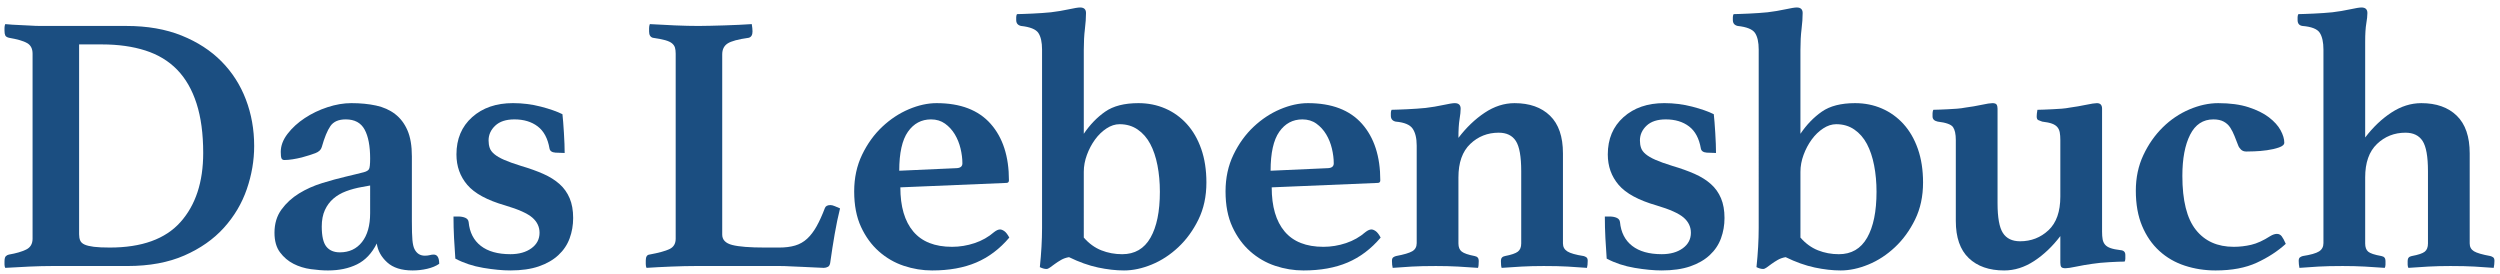
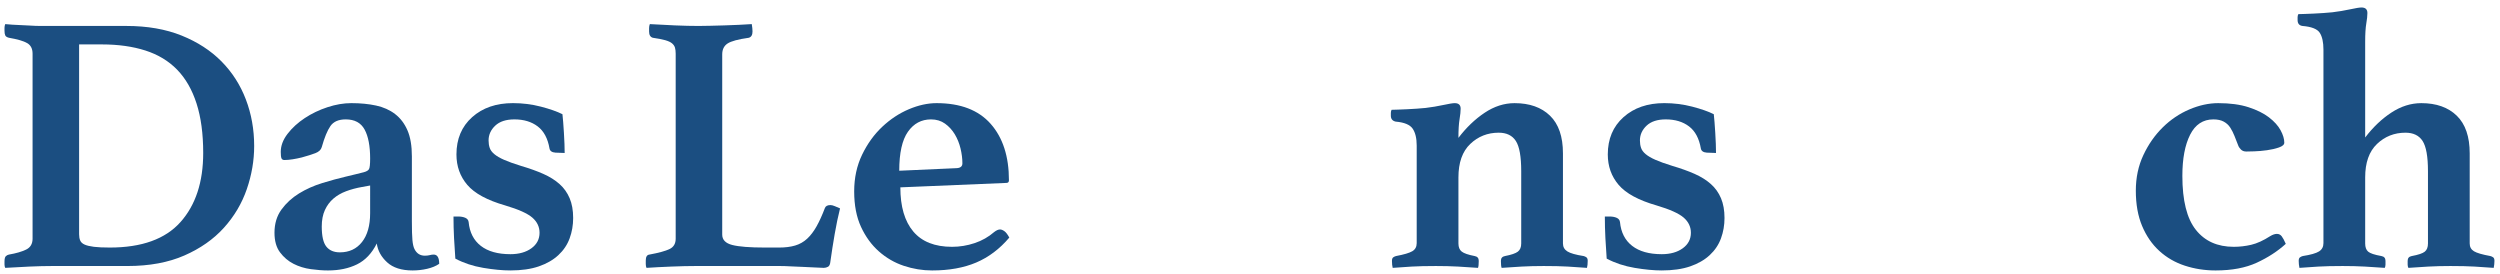
<svg xmlns="http://www.w3.org/2000/svg" version="1.1" id="Ebene_1" x="0px" y="0px" viewBox="0 0 1920 210.667" style="enable-background:new 0 0 1920 210.667;" xml:space="preserve">
  <style type="text/css">
	.st0{fill:#1B4E81;}
</style>
  <g>
    <path class="st0" d="M195.204,112.117c0,11.16-1.893,22.222-5.673,33.187c-3.785,10.969-9.644,20.848-17.586,29.641   c-7.942,8.793-18.061,15.885-30.351,21.274c-12.294,5.389-26.854,8.084-43.682,8.084H39.764c-4.919,0-10.637,0.142-17.161,0.425   s-12.72,0.612-18.579,0.993c-0.381-0.758-0.567-1.604-0.567-2.553c0-0.944,0-1.702,0-2.269c0-2.079,0.328-3.448,0.993-4.113   c0.66-0.661,1.462-1.086,2.411-1.276c5.482-0.944,9.879-2.221,13.189-3.83c3.306-1.604,4.964-4.396,4.964-8.368V41.205   c0-3.781-1.374-6.475-4.113-8.084c-2.744-1.604-7.424-2.979-14.041-4.113c-1.516-0.376-2.46-0.993-2.837-1.844   c-0.381-0.851-0.567-2.03-0.567-3.545c0-0.567,0-1.321,0-2.269c0-0.944,0.186-1.888,0.567-2.836   c3.971,0.381,7.517,0.616,10.637,0.709c3.12,0.098,6.001,0.239,8.651,0.425c2.646,0.191,5.292,0.284,7.942,0.284   c2.646,0,5.389,0,8.226,0h57.581c16.07,0,30.208,2.46,42.406,7.375c12.197,4.919,22.408,11.537,30.634,19.855   c8.226,8.323,14.466,18.061,18.721,29.216C193.076,87.537,195.204,99.451,195.204,112.117z M156.06,117.506   c0-14.75-1.702-27.416-5.105-38.009c-3.404-10.588-8.368-19.239-14.892-25.954c-6.524-6.71-14.657-11.629-24.394-14.75   c-9.742-3.12-20.848-4.68-33.329-4.68H60.754v145.795c0,1.893,0.284,3.501,0.851,4.822c0.567,1.325,1.702,2.367,3.404,3.12   c1.702,0.758,4.064,1.325,7.091,1.702c3.022,0.381,7.091,0.567,12.197,0.567c24.58,0,42.689-6.524,54.319-19.572   C150.245,157.501,156.06,139.822,156.06,117.506z" />
    <path class="st0" d="M333.054,195.51c2.836,0,4.254,2.367,4.254,7.091c-2.459,1.702-5.531,2.978-9.218,3.829   s-7.424,1.276-11.204,1.276c-8.51,0-15.034-2.083-19.572-6.24c-4.539-4.157-7.189-8.979-7.942-14.466   c-3.785,7.565-8.842,12.906-15.175,16.026c-6.338,3.12-13.757,4.68-22.267,4.68c-3.971,0-8.368-0.333-13.189-0.993   c-4.822-0.665-9.268-2.034-13.332-4.113c-4.069-2.079-7.517-5.008-10.353-8.793c-2.837-3.78-4.255-8.793-4.255-15.033   c0-6.994,1.795-12.951,5.389-17.87c3.59-4.915,8.084-9.028,13.474-12.339c5.389-3.306,11.297-5.957,17.728-7.942   c6.426-1.986,12.48-3.639,18.153-4.964c2.456-0.567,5.008-1.179,7.659-1.844c2.646-0.66,4.725-1.179,6.24-1.56   c2.079-0.567,3.404-1.37,3.971-2.411c0.567-1.037,0.851-3.731,0.851-8.084c0-9.644-1.418-17.063-4.255-22.267   c-2.836-5.199-7.659-7.8-14.466-7.8c-5.487,0-9.409,1.702-11.771,5.106c-2.367,3.404-4.587,8.793-6.666,16.168   c-0.567,2.083-2.225,3.643-4.964,4.68c-2.744,1.042-6.196,2.127-10.354,3.262c-2.269,0.567-4.587,1.042-6.949,1.418   c-2.367,0.381-4.494,0.567-6.382,0.567c-1.135,0-1.893-0.426-2.27-1.276c-0.381-0.851-0.567-2.504-0.567-4.964   c0-4.725,1.747-9.36,5.248-13.899c3.497-4.539,7.894-8.554,13.19-12.055c5.292-3.497,11.106-6.285,17.444-8.368   c6.333-2.079,12.432-3.12,18.295-3.12c6.994,0,13.332,0.616,19.004,1.844c5.673,1.232,10.54,3.404,14.608,6.524   c4.064,3.12,7.233,7.282,9.502,12.48c2.269,5.203,3.404,11.869,3.404,19.998v49.922c0,6.622,0.142,11.444,0.425,14.466   c0.284,3.027,0.802,5.296,1.56,6.808c1.702,3.404,4.348,5.105,7.942,5.105c1.511,0,2.788-0.142,3.829-0.425   C331.113,195.652,332.105,195.51,333.054,195.51z M284.267,142.468l-6.241,1.134c-4.352,0.758-8.416,1.844-12.197,3.262   c-3.785,1.418-7.047,3.311-9.786,5.673c-2.744,2.367-4.92,5.296-6.524,8.793c-1.609,3.501-2.411,7.707-2.411,12.622   c0,7.375,1.179,12.529,3.545,15.459c2.362,2.934,5.815,4.396,10.354,4.396c7.184,0,12.857-2.646,17.019-7.942   c4.157-5.292,6.241-12.667,6.241-22.125V142.468z" />
    <path class="st0" d="M426.573,117.223c-2.65-0.187-4.162-1.228-4.539-3.121c-1.325-7.751-4.352-13.424-9.077-17.019   c-4.729-3.59-10.686-5.39-17.87-5.39c-6.431,0-11.346,1.609-14.75,4.822c-3.404,3.218-5.106,6.998-5.106,11.346   c0,2.083,0.284,3.971,0.851,5.673c0.567,1.702,1.746,3.311,3.545,4.822c1.795,1.516,4.299,2.979,7.517,4.396   c3.213,1.418,7.561,2.979,13.048,4.68c6.426,1.893,12.099,3.927,17.019,6.099c4.915,2.176,9.077,4.778,12.48,7.8   c3.404,3.027,6.001,6.666,7.8,10.92c1.795,4.255,2.695,9.316,2.695,15.175c0,5.487-0.9,10.686-2.695,15.601   c-1.799,4.92-4.68,9.219-8.651,12.906s-8.984,6.573-15.033,8.651c-6.054,2.079-13.332,3.12-21.841,3.12   c-6.054,0-13.003-0.665-20.848-1.985c-7.849-1.325-14.989-3.688-21.416-7.091c-0.381-4.915-0.709-10.163-0.993-15.743   c-0.284-5.576-0.425-11.106-0.425-16.593h3.687c2.079,0,3.874,0.332,5.39,0.993c1.511,0.665,2.362,1.75,2.553,3.262   c0.753,7.942,3.874,14.041,9.36,18.295c5.482,4.255,13.048,6.382,22.692,6.382c6.617,0,12.006-1.511,16.168-4.539   c4.157-3.022,6.24-6.994,6.24-11.913c0-4.539-1.844-8.412-5.531-11.63c-3.688-3.213-10.637-6.333-20.849-9.36   c-13.806-3.971-23.499-9.219-29.074-15.743c-5.58-6.524-8.368-14.324-8.368-23.401c0-11.913,4.015-21.46,12.055-28.648   c8.035-7.185,18.481-10.779,31.343-10.779c7.375,0,14.51,0.9,21.416,2.695c6.9,1.799,12.432,3.736,16.593,5.815   c0.186,1.516,0.377,3.545,0.567,6.098c0.186,2.553,0.376,5.296,0.567,8.226c0.186,2.934,0.328,5.771,0.425,8.509   c0.093,2.744,0.142,5.062,0.142,6.949L426.573,117.223z" />
    <path class="st0" d="M554.666,180.193c0,3.971,2.553,6.622,7.658,7.942c5.106,1.325,13.518,1.985,25.245,1.985h10.778   c4.725,0,8.837-0.519,12.339-1.56c3.497-1.037,6.568-2.788,9.219-5.248c2.646-2.455,5.057-5.624,7.233-9.502   c2.172-3.874,4.299-8.554,6.382-14.041c0.567-1.512,1.985-2.27,4.254-2.27c0.944,0,2.079,0.284,3.404,0.851   c1.321,0.567,2.646,1.135,3.971,1.702c-1.516,6.054-2.885,12.623-4.113,19.714c-1.232,7.091-2.318,14.041-3.262,20.848   c-0.19,2.269-0.807,3.688-1.844,4.255c-1.042,0.567-2.127,0.851-3.262,0.851c-1.516,0-3.643-0.098-6.382-0.284   c-2.743-0.191-5.722-0.333-8.935-0.426c-3.218-0.097-6.48-0.239-9.786-0.425c-3.311-0.19-6.196-0.284-8.651-0.284h-64.388   c-5.487,0-11.771,0.142-18.863,0.425s-13.473,0.612-19.146,0.993c-0.381-0.758-0.567-1.747-0.567-2.979c0-1.228,0-2.127,0-2.695   c0-2.836,0.944-4.348,2.836-4.538c7.184-1.321,12.338-2.739,15.458-4.255c3.121-1.511,4.681-4.157,4.681-7.942V41.205   c0-1.888-0.191-3.448-0.567-4.68c-0.381-1.228-1.135-2.313-2.27-3.262c-1.134-0.944-2.885-1.746-5.247-2.411   c-2.367-0.66-5.531-1.276-9.502-1.844c-1.893-0.567-2.836-2.171-2.836-4.822c0-0.567,0-1.418,0-2.553   c0-1.135,0.186-2.172,0.567-3.12c6.049,0.381,12.48,0.709,19.288,0.993s12.857,0.425,18.153,0.425c2.646,0,5.673-0.044,9.077-0.142   c3.404-0.093,6.95-0.187,10.637-0.284c3.688-0.093,7.375-0.235,11.062-0.426c3.688-0.186,7.042-0.376,10.07-0.567   c0.186,0.948,0.328,1.985,0.425,3.12c0.093,1.134,0.142,1.985,0.142,2.553c0,2.65-0.949,4.255-2.837,4.822   c-8.132,1.135-13.571,2.602-16.31,4.397c-2.744,1.799-4.113,4.587-4.113,8.368V180.193z" />
    <path class="st0" d="M763.514,178.208c1.702-1.321,3.213-1.985,4.539-1.985c0.944,0,2.03,0.425,3.262,1.276   c1.228,0.851,2.504,2.508,3.83,4.964c-7.375,8.7-15.84,15.082-25.387,19.146c-9.551,4.064-20.848,6.099-33.896,6.099   c-7.375,0-14.608-1.184-21.699-3.545c-7.091-2.362-13.473-6.05-19.146-11.062c-5.673-5.008-10.26-11.297-13.757-18.863   c-3.501-7.561-5.248-16.638-5.248-27.23c0-10.397,2.03-19.807,6.099-28.223c4.064-8.412,9.218-15.552,15.458-21.416   c6.241-5.859,13.048-10.354,20.423-13.474c7.375-3.12,14.466-4.68,21.274-4.68c18.339,0,32.194,5.296,41.555,15.884   c9.36,10.593,14.041,25.059,14.041,43.398c0,1.325-0.665,1.985-1.986,1.985l-81.407,3.404c0,14.75,3.307,26.052,9.928,33.896   c6.617,7.849,16.545,11.771,29.783,11.771c5.859,0,11.63-0.944,17.303-2.836C754.154,184.829,759.162,181.993,763.514,178.208z    M715.01,91.694c-7.375,0-13.287,3.169-17.728,9.502c-4.445,6.338-6.666,16.31-6.666,29.925l44.249-1.985   c2.836-0.186,4.255-1.418,4.255-3.688c0-3.59-0.474-7.375-1.418-11.346c-0.948-3.971-2.411-7.609-4.396-10.92   c-1.985-3.306-4.494-6.049-7.517-8.226C722.762,92.785,719.167,91.694,715.01,91.694z" />
-     <path class="st0" d="M800.3,38.085c0-5.673-0.949-9.928-2.836-12.764c-1.893-2.837-6.338-4.632-13.332-5.39   c-2.46-0.567-3.688-2.079-3.688-4.538c0-0.567,0-1.277,0-2.127c0-0.851,0.186-1.653,0.567-2.411c1.134,0,2.788-0.044,4.964-0.142   c2.171-0.093,4.49-0.186,6.949-0.283c2.456-0.093,4.915-0.235,7.375-0.426c2.455-0.186,4.725-0.376,6.808-0.567   c4.725-0.567,9.263-1.32,13.615-2.269c4.348-0.944,7.277-1.418,8.793-1.418c3.022,0,4.539,1.418,4.539,4.255   c0,3.594-0.284,7.708-0.851,12.339c-0.567,4.636-0.851,9.977-0.851,16.026v64.388c4.725-6.994,10.211-12.667,16.452-17.019   c6.24-4.348,14.75-6.524,25.528-6.524c7.375,0,14.227,1.374,20.565,4.113c6.333,2.744,11.864,6.715,16.593,11.914   c4.725,5.203,8.412,11.585,11.062,19.146c2.646,7.565,3.971,16.168,3.971,25.812c0,10.592-2.034,20.046-6.098,28.365   c-4.069,8.323-9.219,15.415-15.459,21.273c-6.24,5.864-13.048,10.309-20.423,13.332c-7.375,3.023-14.466,4.539-21.273,4.539   c-6.24,0-12.906-0.758-19.998-2.269c-7.091-1.512-14.515-4.157-22.266-7.942c-2.27,0.381-4.304,1.09-6.099,2.127   c-1.799,1.042-3.404,2.083-4.822,3.12c-1.418,1.042-2.65,1.937-3.687,2.695c-1.042,0.753-1.941,1.134-2.695,1.134   c-1.516,0-3.218-0.474-5.106-1.418c1.135-10.779,1.702-20.8,1.702-30.067V38.085z M832.352,182.462   c3.971,4.538,8.461,7.8,13.473,9.786c5.008,1.986,10.354,2.979,16.026,2.979c9.644,0,16.877-4.206,21.699-12.623   c4.822-8.412,7.233-20.184,7.233-35.314c0-7.184-0.616-13.943-1.844-20.281c-1.232-6.333-3.076-11.816-5.531-16.452   c-2.46-4.631-5.673-8.319-9.645-11.062c-3.971-2.739-8.607-4.113-13.898-4.113c-3.404,0-6.763,1.09-10.07,3.262   c-3.311,2.176-6.24,5.013-8.793,8.509c-2.553,3.501-4.636,7.424-6.24,11.771c-1.609,4.352-2.411,8.7-2.411,13.048V182.462z" />
-     <path class="st0" d="M1048.72,178.208c1.701-1.321,3.213-1.985,4.538-1.985c0.944,0,2.03,0.425,3.262,1.276   c1.228,0.851,2.504,2.508,3.829,4.964c-7.374,8.7-15.84,15.082-25.386,19.146c-9.552,4.064-20.849,6.099-33.896,6.099   c-7.375,0-14.608-1.184-21.699-3.545c-7.091-2.362-13.474-6.05-19.146-11.062c-5.673-5.008-10.26-11.297-13.757-18.863   c-3.501-7.561-5.248-16.638-5.248-27.23c0-10.397,2.03-19.807,6.099-28.223c4.064-8.412,9.218-15.552,15.458-21.416   c6.24-5.859,13.048-10.354,20.423-13.474s14.466-4.68,21.273-4.68c18.34,0,32.194,5.296,41.555,15.884   c9.36,10.593,14.041,25.059,14.041,43.398c0,1.325-0.665,1.985-1.985,1.985l-81.407,3.404c0,14.75,3.306,26.052,9.928,33.896   c6.616,7.849,16.544,11.771,29.783,11.771c5.858,0,11.629-0.944,17.302-2.836C1039.359,184.829,1044.367,181.993,1048.72,178.208z    M1000.216,91.694c-7.375,0-13.288,3.169-17.729,9.502c-4.445,6.338-6.666,16.31-6.666,29.925l44.25-1.985   c2.836-0.186,4.254-1.418,4.254-3.688c0-3.59-0.474-7.375-1.418-11.346c-0.948-3.971-2.411-7.609-4.396-10.92   c-1.985-3.306-4.494-6.049-7.517-8.226C1007.967,92.785,1004.373,91.694,1000.216,91.694z" />
    <path class="st0" d="M1200.354,187c0,2.65,1.135,4.68,3.404,6.099c2.269,1.418,6.426,2.602,12.48,3.545   c0.753,0.191,1.462,0.523,2.127,0.993c0.66,0.474,0.993,1.374,0.993,2.694c0,1.135-0.049,2.127-0.143,2.979   c-0.097,0.851-0.239,1.653-0.425,2.411c-4.92-0.381-9.835-0.709-14.75-0.993c-4.92-0.284-11.062-0.425-18.438-0.425   c-6.054,0-11.727,0.142-17.019,0.425c-5.296,0.284-10.402,0.612-15.317,0.993c-0.381-0.949-0.567-2.739-0.567-5.39   c0-2.079,1.037-3.306,3.12-3.688c4.915-0.944,8.227-2.079,9.928-3.404c1.702-1.321,2.553-3.404,2.553-6.24v-55.595   c0-11.155-1.373-18.863-4.112-23.117c-2.743-4.255-7.14-6.382-13.189-6.382c-8.51,0-15.792,2.885-21.842,8.651   c-6.054,5.771-9.076,14.324-9.076,25.67V187c0,2.836,0.851,4.919,2.553,6.24c1.702,1.325,5.008,2.46,9.928,3.404   c2.078,0.381,3.12,1.609,3.12,3.688c0,2.65-0.19,4.441-0.567,5.39c-4.92-0.381-10.025-0.709-15.317-0.993   c-5.296-0.284-10.969-0.425-17.019-0.425c-7.375,0-13.571,0.142-18.579,0.425c-5.013,0.284-9.884,0.612-14.607,0.993   c-0.191-0.758-0.333-1.56-0.426-2.411c-0.098-0.851-0.142-1.844-0.142-2.979c0-1.321,0.327-2.22,0.992-2.694   c0.66-0.47,1.37-0.802,2.128-0.993c6.05-1.134,10.211-2.362,12.48-3.688c2.269-1.32,3.403-3.404,3.403-6.24v-74.883   c0-5.673-1.041-10.021-3.12-13.048c-2.083-3.022-6.431-4.822-13.048-5.389c-2.46-0.567-3.688-2.079-3.688-4.539   c0-0.567,0-1.276,0-2.127c0-0.851,0.187-1.653,0.567-2.411c1.135,0,2.788-0.044,4.964-0.142c2.172-0.093,4.49-0.186,6.949-0.284   c2.456-0.093,4.915-0.235,7.375-0.425c2.455-0.186,4.725-0.377,6.808-0.567c4.725-0.567,9.263-1.321,13.615-2.269   c4.348-0.944,7.277-1.418,8.793-1.418c3.022,0,4.539,1.418,4.539,4.255c0,2.083-0.284,4.822-0.852,8.226s-0.851,8.133-0.851,14.183   c6.05-7.942,12.764-14.369,20.139-19.288c7.375-4.915,15.033-7.375,22.976-7.375c11.532,0,20.609,3.218,27.23,9.644   c6.617,6.431,9.928,16.075,9.928,28.932V187z" />
    <path class="st0" d="M1310.805,117.223c-2.65-0.187-4.161-1.228-4.538-3.121c-1.325-7.751-4.353-13.424-9.077-17.019   c-4.729-3.59-10.686-5.39-17.869-5.39c-6.432,0-11.347,1.609-14.75,4.822c-3.404,3.218-5.105,6.998-5.105,11.346   c0,2.083,0.283,3.971,0.851,5.673c0.567,1.702,1.746,3.311,3.546,4.822c1.795,1.516,4.299,2.979,7.517,4.396   c3.213,1.418,7.561,2.979,13.048,4.68c6.427,1.893,12.1,3.927,17.019,6.099c4.915,2.176,9.077,4.778,12.48,7.8   c3.404,3.027,6.001,6.666,7.801,10.92c1.795,4.255,2.694,9.316,2.694,15.175c0,5.487-0.899,10.686-2.694,15.601   c-1.8,4.92-4.681,9.219-8.651,12.906s-8.983,6.573-15.033,8.651c-6.055,2.079-13.332,3.12-21.841,3.12   c-6.055,0-13.004-0.665-20.849-1.985c-7.849-1.325-14.989-3.688-21.415-7.091c-0.382-4.915-0.71-10.163-0.993-15.743   c-0.283-5.576-0.426-11.106-0.426-16.593h3.688c2.079,0,3.874,0.332,5.39,0.993c1.511,0.665,2.362,1.75,2.553,3.262   c0.754,7.942,3.874,14.041,9.36,18.295c5.482,4.255,13.048,6.382,22.692,6.382c6.616,0,12.006-1.511,16.168-4.539   c4.157-3.022,6.24-6.994,6.24-11.913c0-4.539-1.844-8.412-5.531-11.63c-3.688-3.213-10.637-6.333-20.849-9.36   c-13.806-3.971-23.498-9.219-29.074-15.743c-5.579-6.524-8.367-14.324-8.367-23.401c0-11.913,4.016-21.46,12.055-28.648   c8.035-7.185,18.481-10.779,31.344-10.779c7.375,0,14.51,0.9,21.415,2.695c6.901,1.799,12.432,3.736,16.594,5.815   c0.187,1.516,0.377,3.545,0.567,6.098c0.187,2.553,0.377,5.296,0.567,8.226c0.186,2.934,0.328,5.771,0.426,8.509   c0.093,2.744,0.142,5.062,0.142,6.949L1310.805,117.223z" />
-     <path class="st0" d="M1350.686,38.085c0-5.673-0.948-9.928-2.837-12.764c-1.893-2.837-6.338-4.632-13.331-5.39   c-2.46-0.567-3.688-2.079-3.688-4.538c0-0.567,0-1.277,0-2.127c0-0.851,0.187-1.653,0.567-2.411c1.135,0,2.788-0.044,4.964-0.142   c2.172-0.093,4.489-0.186,6.949-0.283c2.455-0.093,4.915-0.235,7.375-0.426c2.455-0.186,4.725-0.376,6.808-0.567   c4.725-0.567,9.263-1.32,13.615-2.269c4.348-0.944,7.277-1.418,8.793-1.418c3.022,0,4.538,1.418,4.538,4.255   c0,3.594-0.283,7.708-0.851,12.339c-0.567,4.636-0.851,9.977-0.851,16.026v64.388c4.724-6.994,10.211-12.667,16.451-17.019   c6.24-4.348,14.75-6.524,25.528-6.524c7.375,0,14.227,1.374,20.564,4.113c6.334,2.744,11.865,6.715,16.594,11.914   c4.725,5.203,8.412,11.585,11.062,19.146c2.646,7.565,3.971,16.168,3.971,25.812c0,10.592-2.034,20.046-6.099,28.365   c-4.068,8.323-9.218,15.415-15.458,21.273c-6.241,5.864-13.049,10.309-20.423,13.332c-7.375,3.023-14.467,4.539-21.274,4.539   c-6.24,0-12.905-0.758-19.997-2.269c-7.091-1.512-14.515-4.157-22.267-7.942c-2.269,0.381-4.303,1.09-6.099,2.127   c-1.799,1.042-3.403,2.083-4.821,3.12c-1.419,1.042-2.65,1.937-3.688,2.695c-1.042,0.753-1.941,1.134-2.695,1.134   c-1.516,0-3.217-0.474-5.105-1.418c1.135-10.779,1.702-20.8,1.702-30.067V38.085z M1382.738,182.462   c3.971,4.538,8.46,7.8,13.473,9.786c5.009,1.986,10.354,2.979,16.026,2.979c9.645,0,16.877-4.206,21.699-12.623   c4.822-8.412,7.233-20.184,7.233-35.314c0-7.184-0.616-13.943-1.844-20.281c-1.232-6.333-3.076-11.816-5.531-16.452   c-2.46-4.631-5.673-8.319-9.645-11.062c-3.971-2.739-8.606-4.113-13.898-4.113c-3.404,0-6.764,1.09-10.069,3.262   c-3.312,2.176-6.24,5.013-8.794,8.509c-2.553,3.501-4.636,7.424-6.24,11.771c-1.608,4.352-2.41,8.7-2.41,13.048V182.462z" />
-     <path class="st0" d="M1502.068,107.579c0-4.538-0.709-7.844-2.127-9.928c-1.419-2.079-5.346-3.497-11.771-4.254   c-2.65-0.567-3.972-1.888-3.972-3.971c0-0.567,0-1.321,0-2.269c0-0.944,0.187-1.888,0.567-2.836c1.135,0,2.739-0.044,4.822-0.142   c2.079-0.093,4.255-0.186,6.524-0.284c2.269-0.093,4.582-0.235,6.949-0.425c2.362-0.186,4.489-0.47,6.382-0.851   c4.348-0.567,8.51-1.276,12.48-2.127s6.71-1.276,8.226-1.276c1.702,0,2.788,0.381,3.263,1.135c0.47,0.758,0.709,1.799,0.709,3.12   v72.614c0,10.969,1.369,18.579,4.112,22.833c2.739,4.255,7.136,6.382,13.19,6.382c8.509,0,15.786-2.836,21.841-8.51   c6.05-5.673,9.076-14.275,9.076-25.812v-43.398c0-2.269-0.142-4.206-0.425-5.814c-0.284-1.604-0.9-2.979-1.844-4.113   c-0.948-1.134-2.318-2.03-4.113-2.694c-1.799-0.661-4.304-1.179-7.517-1.56c-1.135-0.377-2.127-0.753-2.979-1.135   c-0.851-0.376-1.276-1.321-1.276-2.836c0-0.567,0.045-1.321,0.142-2.269c0.094-0.944,0.235-1.888,0.426-2.836   c1.32,0,2.979-0.044,4.964-0.142c1.985-0.093,4.157-0.186,6.524-0.284c2.362-0.093,4.724-0.235,7.091-0.425   c2.362-0.186,4.489-0.47,6.382-0.851c4.157-0.567,8.271-1.276,12.339-2.127c4.064-0.851,6.852-1.276,8.368-1.276   c2.646,0,3.971,1.418,3.971,4.255v94.455c0,2.269,0.142,4.21,0.426,5.815c0.283,1.609,0.895,2.978,1.844,4.113   c0.943,1.135,2.362,2.034,4.254,2.695c1.889,0.665,4.441,1.183,7.659,1.56c2.455,0.19,3.688,1.418,3.688,3.688   c0,0.948,0,1.892,0,2.836c0,0.948-0.19,1.702-0.567,2.269c-2.46,0-6.289,0.142-11.488,0.425c-5.203,0.284-9.6,0.709-13.189,1.277   c-4.161,0.567-8.274,1.276-12.339,2.127c-4.068,0.851-6.856,1.276-8.367,1.276c-1.702,0-2.792-0.332-3.262-0.993   c-0.475-0.665-0.71-1.746-0.71-3.262v-20.423c-6.054,7.942-12.764,14.324-20.139,19.146c-7.375,4.822-15.033,7.233-22.976,7.233   c-11.536,0-20.613-3.169-27.23-9.502c-6.621-6.333-9.928-15.835-9.928-28.506V107.579z" />
    <path class="st0" d="M1699.882,91.694c-7.941,0-13.898,3.927-17.869,11.771c-3.972,7.849-5.957,18.393-5.957,31.627   c0,18.912,3.448,32.717,10.354,41.413c6.9,8.7,16.593,13.048,29.074,13.048c4.538,0,9.027-0.518,13.473-1.56   c4.441-1.037,9.312-3.262,14.608-6.666c1.888-1.135,3.59-1.702,5.105-1.702c1.512,0,2.739,0.616,3.688,1.843   c0.944,1.232,1.985,3.169,3.12,5.815c-6.24,5.673-13.664,10.495-22.267,14.466c-8.606,3.971-19.146,5.957-31.627,5.957   c-8.323,0-16.217-1.232-23.685-3.688c-7.473-2.455-13.996-6.24-19.571-11.346c-5.58-5.106-9.977-11.488-13.19-19.146   c-3.218-7.659-4.821-16.687-4.821-27.088c0-10.021,1.937-19.146,5.814-27.373c3.873-8.226,8.837-15.317,14.892-21.273   c6.05-5.957,12.857-10.54,20.423-13.757c7.561-3.213,14.936-4.822,22.124-4.822c9.077,0,16.829,1.042,23.26,3.12   c6.427,2.083,11.674,4.68,15.742,7.8c4.064,3.12,7.043,6.431,8.936,9.928c1.888,3.501,2.836,6.666,2.836,9.502   c0,1.516-1.374,2.743-4.112,3.688c-2.744,0.948-5.815,1.657-9.219,2.127c-3.404,0.474-6.666,0.758-9.786,0.851   c-3.12,0.098-5.154,0.142-6.099,0.142c-1.702,0-3.076-0.519-4.113-1.56c-1.041-1.037-1.75-2.127-2.127-3.262   c-0.948-2.455-1.893-4.866-2.837-7.233c-0.948-2.362-2.034-4.49-3.262-6.382c-1.231-1.888-2.885-3.404-4.964-4.538   C1705.741,92.262,1703.096,91.694,1699.882,91.694z" />
    <path class="st0" d="M1831.493,205.722c-4.92-0.381-10.025-0.709-15.317-0.993c-5.296-0.284-10.969-0.425-17.019-0.425   c-7.375,0-13.571,0.142-18.579,0.425c-5.013,0.284-9.884,0.612-14.607,0.993c-0.382-1.888-0.567-3.688-0.567-5.39   c0-1.321,0.327-2.22,0.992-2.694c0.66-0.47,1.37-0.802,2.128-0.993c6.05-0.944,10.211-2.127,12.48-3.545   c2.269-1.418,3.403-3.546,3.403-6.382V38.085c0-5.673-0.948-9.972-2.836-12.906c-1.893-2.93-6.338-4.68-13.332-5.248   c-2.46-0.376-3.688-1.888-3.688-4.538c0-0.567,0-1.277,0-2.127c0-0.851,0.187-1.653,0.567-2.411c1.135,0,2.788-0.044,4.964-0.142   c2.172-0.093,4.49-0.186,6.949-0.283c2.456-0.093,4.915-0.235,7.375-0.426c2.455-0.186,4.725-0.376,6.808-0.567   c4.725-0.567,9.263-1.32,13.615-2.269c4.348-0.944,7.277-1.418,8.793-1.418c3.022,0,4.539,1.418,4.539,4.255   c0,2.083-0.284,4.778-0.852,8.084c-0.567,3.311-0.851,7.991-0.851,14.041v73.465c6.05-7.942,12.764-14.324,20.139-19.146   c7.375-4.822,15.033-7.233,22.976-7.233c11.532,0,20.609,3.218,27.23,9.644c6.617,6.431,9.928,16.075,9.928,28.932V187   c0,2.65,1.086,4.636,3.262,5.957c2.172,1.325,6.383,2.553,12.623,3.688c0.753,0.191,1.462,0.523,2.127,0.993   c0.66,0.474,0.993,1.374,0.993,2.694c0,1.702-0.19,3.501-0.567,5.39c-4.92-0.381-9.835-0.709-14.75-0.993   c-4.92-0.284-11.062-0.425-18.438-0.425c-6.054,0-11.727,0.142-17.019,0.425c-5.296,0.284-10.402,0.612-15.317,0.993   c-0.381-0.758-0.567-1.604-0.567-2.553c0-0.944,0-1.888,0-2.836c0-2.079,1.037-3.306,3.12-3.688   c5.106-0.944,8.461-2.079,10.07-3.404c1.604-1.321,2.41-3.404,2.41-6.24v-55.595c0-11.155-1.373-18.863-4.112-23.117   c-2.743-4.255-7.14-6.382-13.189-6.382c-8.51,0-15.792,2.885-21.842,8.651c-6.054,5.771-9.076,14.324-9.076,25.67V187   c0,2.836,0.753,4.919,2.269,6.24c1.512,1.325,4.916,2.46,10.212,3.404c2.078,0.381,3.12,1.609,3.12,3.688c0,0.949,0,1.893,0,2.836   C1832.061,204.117,1831.87,204.963,1831.493,205.722z" />
  </g>
</svg>